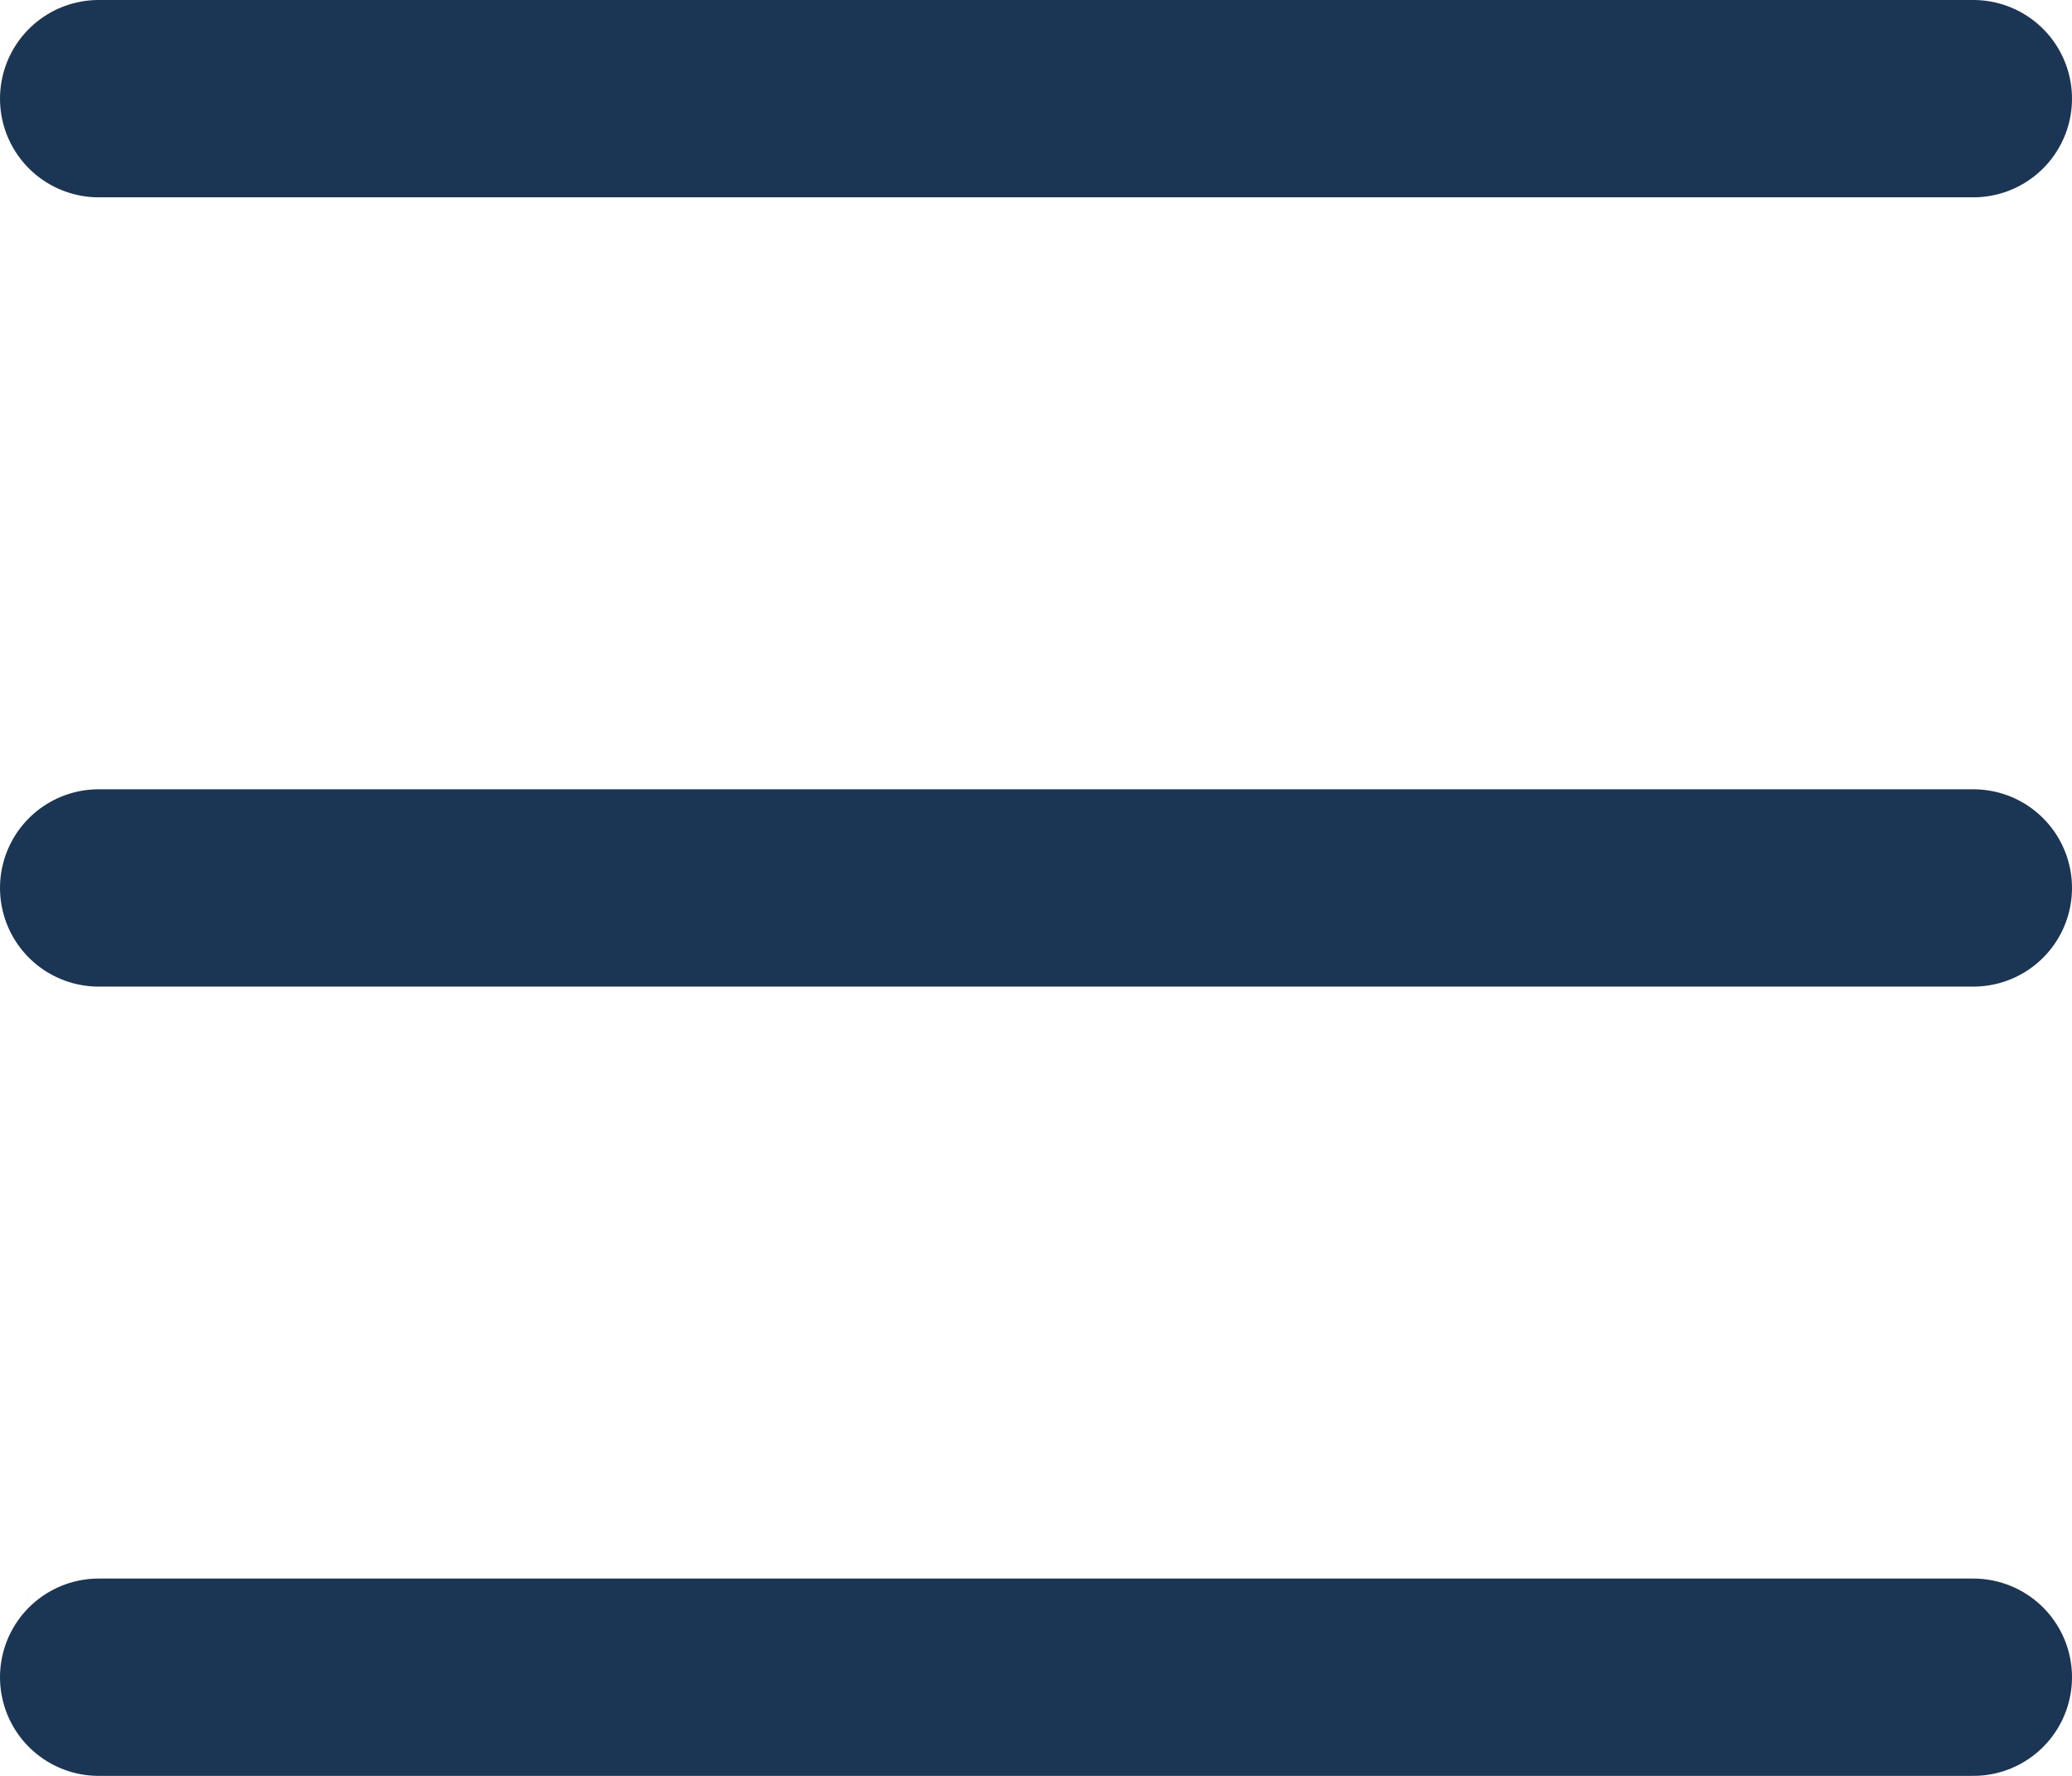
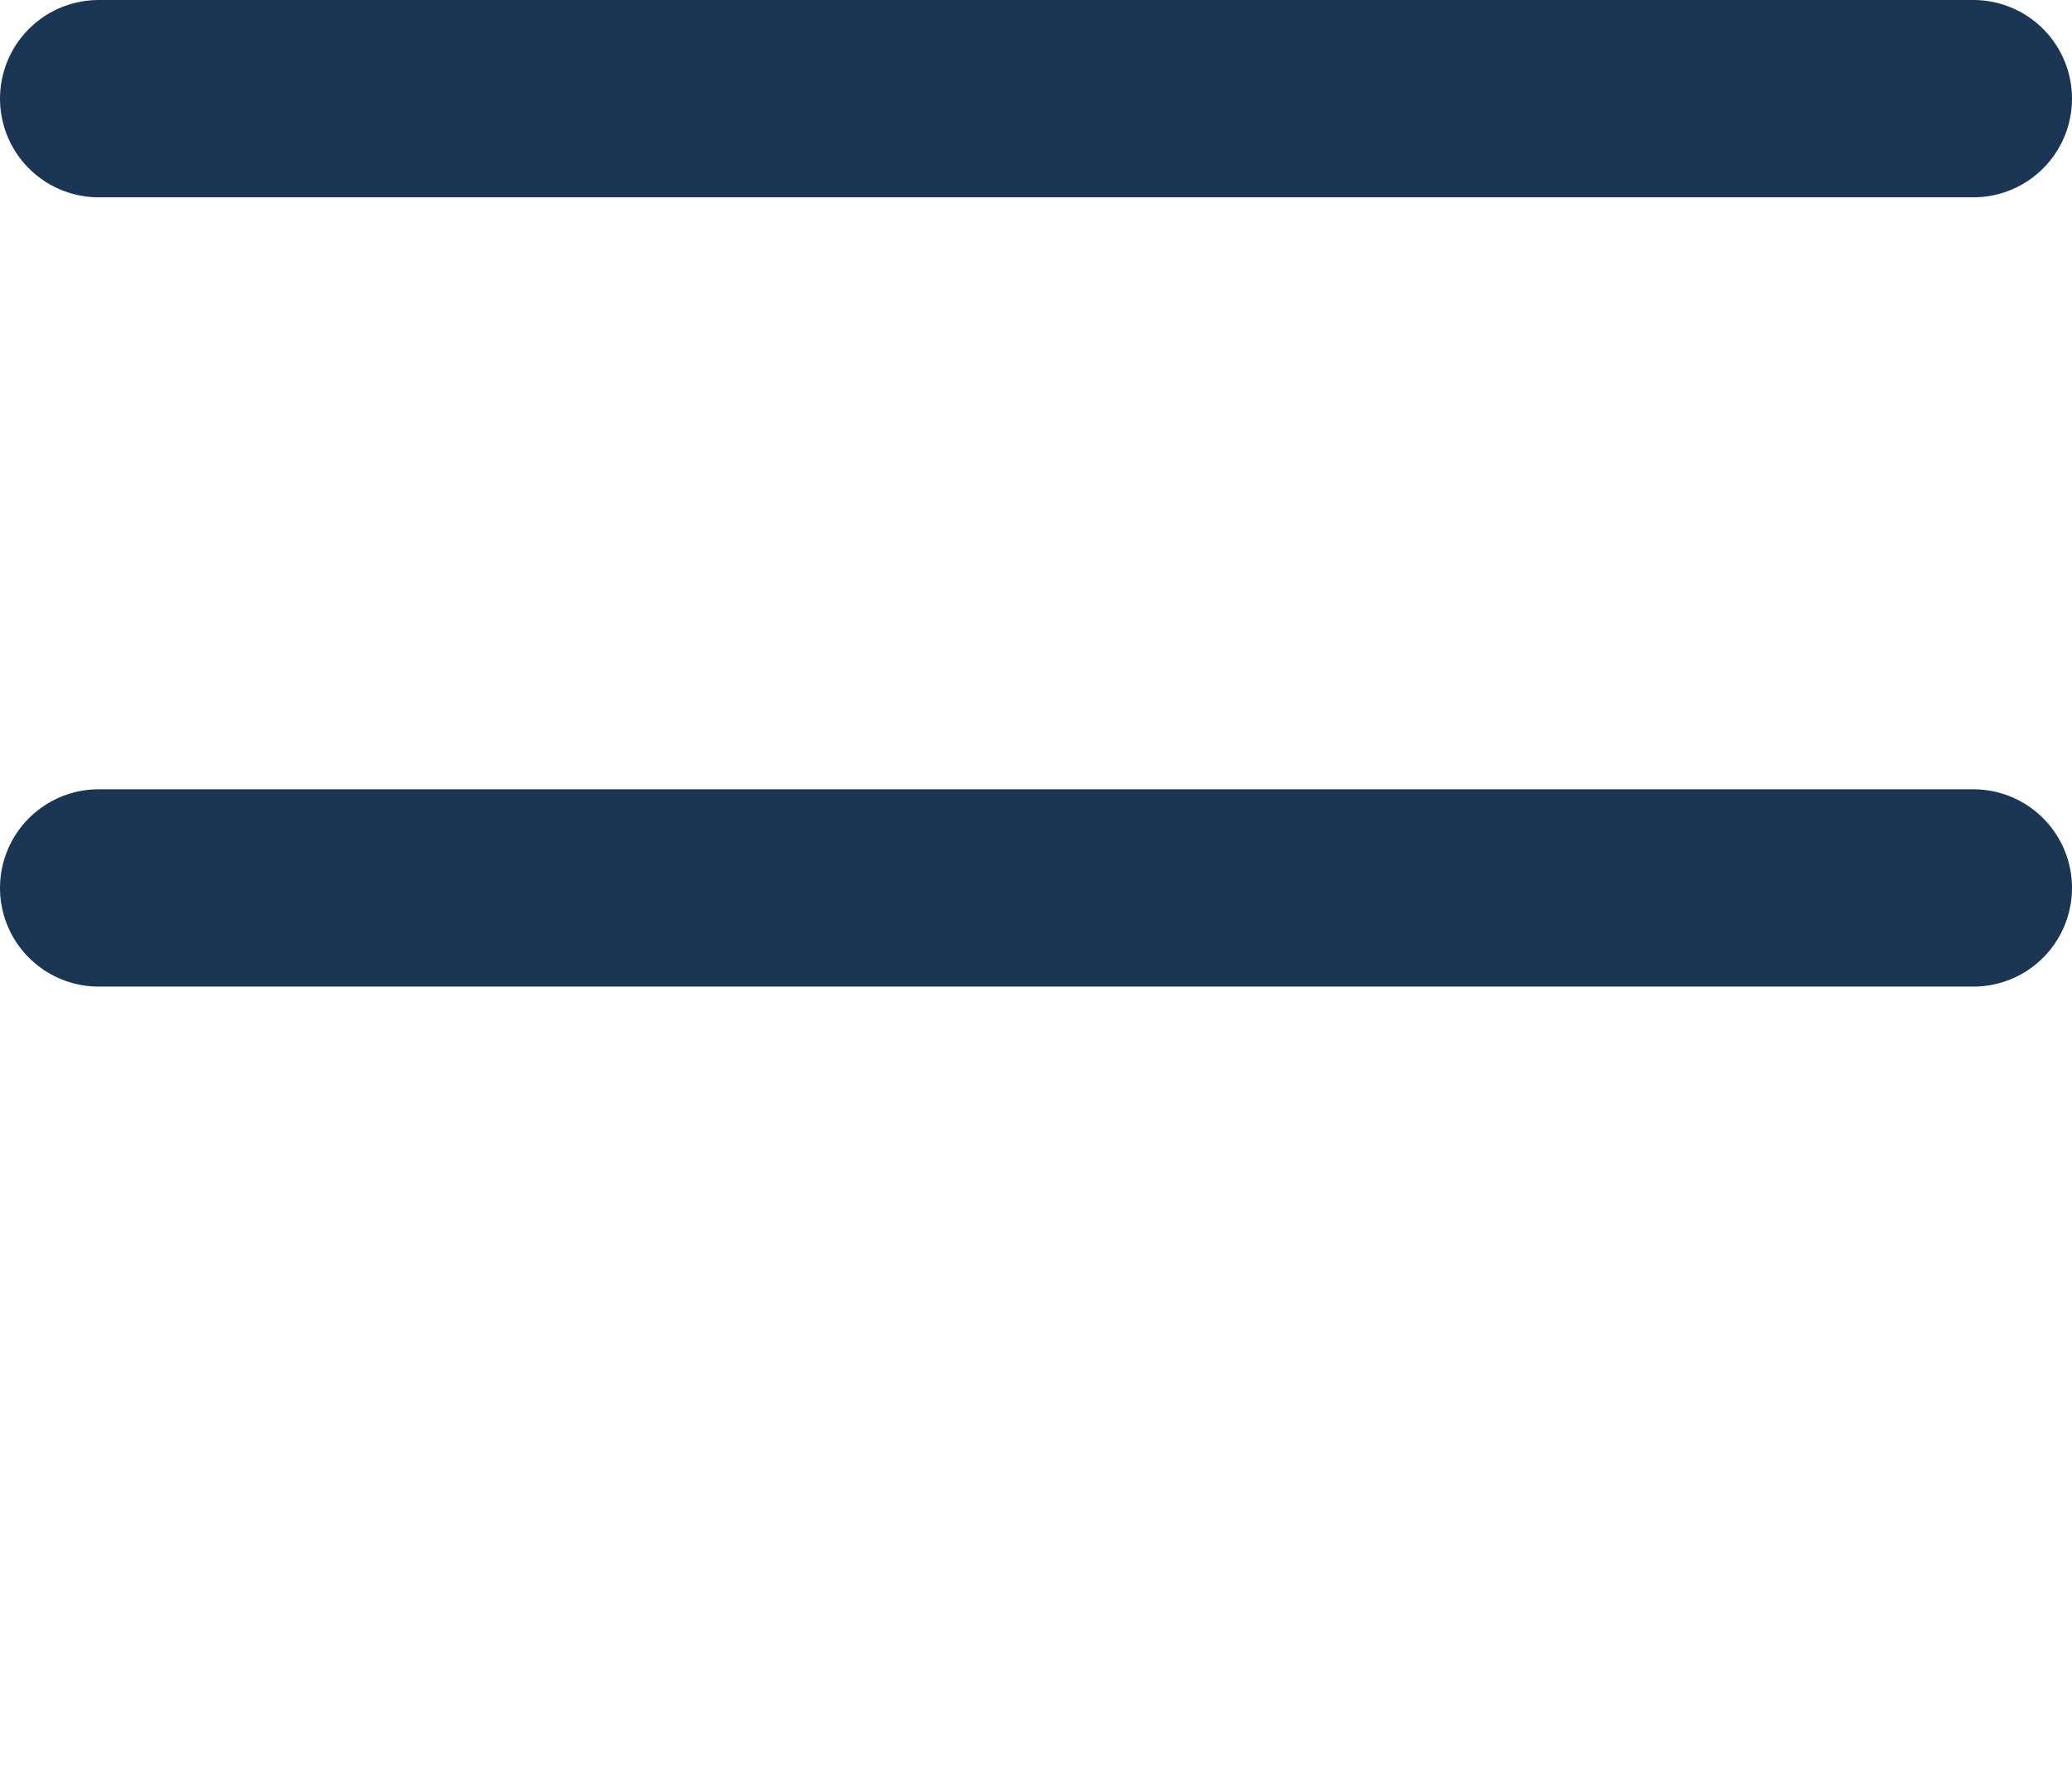
<svg xmlns="http://www.w3.org/2000/svg" width="21" height="18" viewBox="0 0 21 18" fill="none">
  <path d="M1 1H20" stroke="#1B3654" stroke-width="2" stroke-linecap="round" />
  <path d="M1 9H20" stroke="#1B3654" stroke-width="2" stroke-linecap="round" />
-   <path d="M1 17H20" stroke="#1B3654" stroke-width="2" stroke-linecap="round" />
</svg>